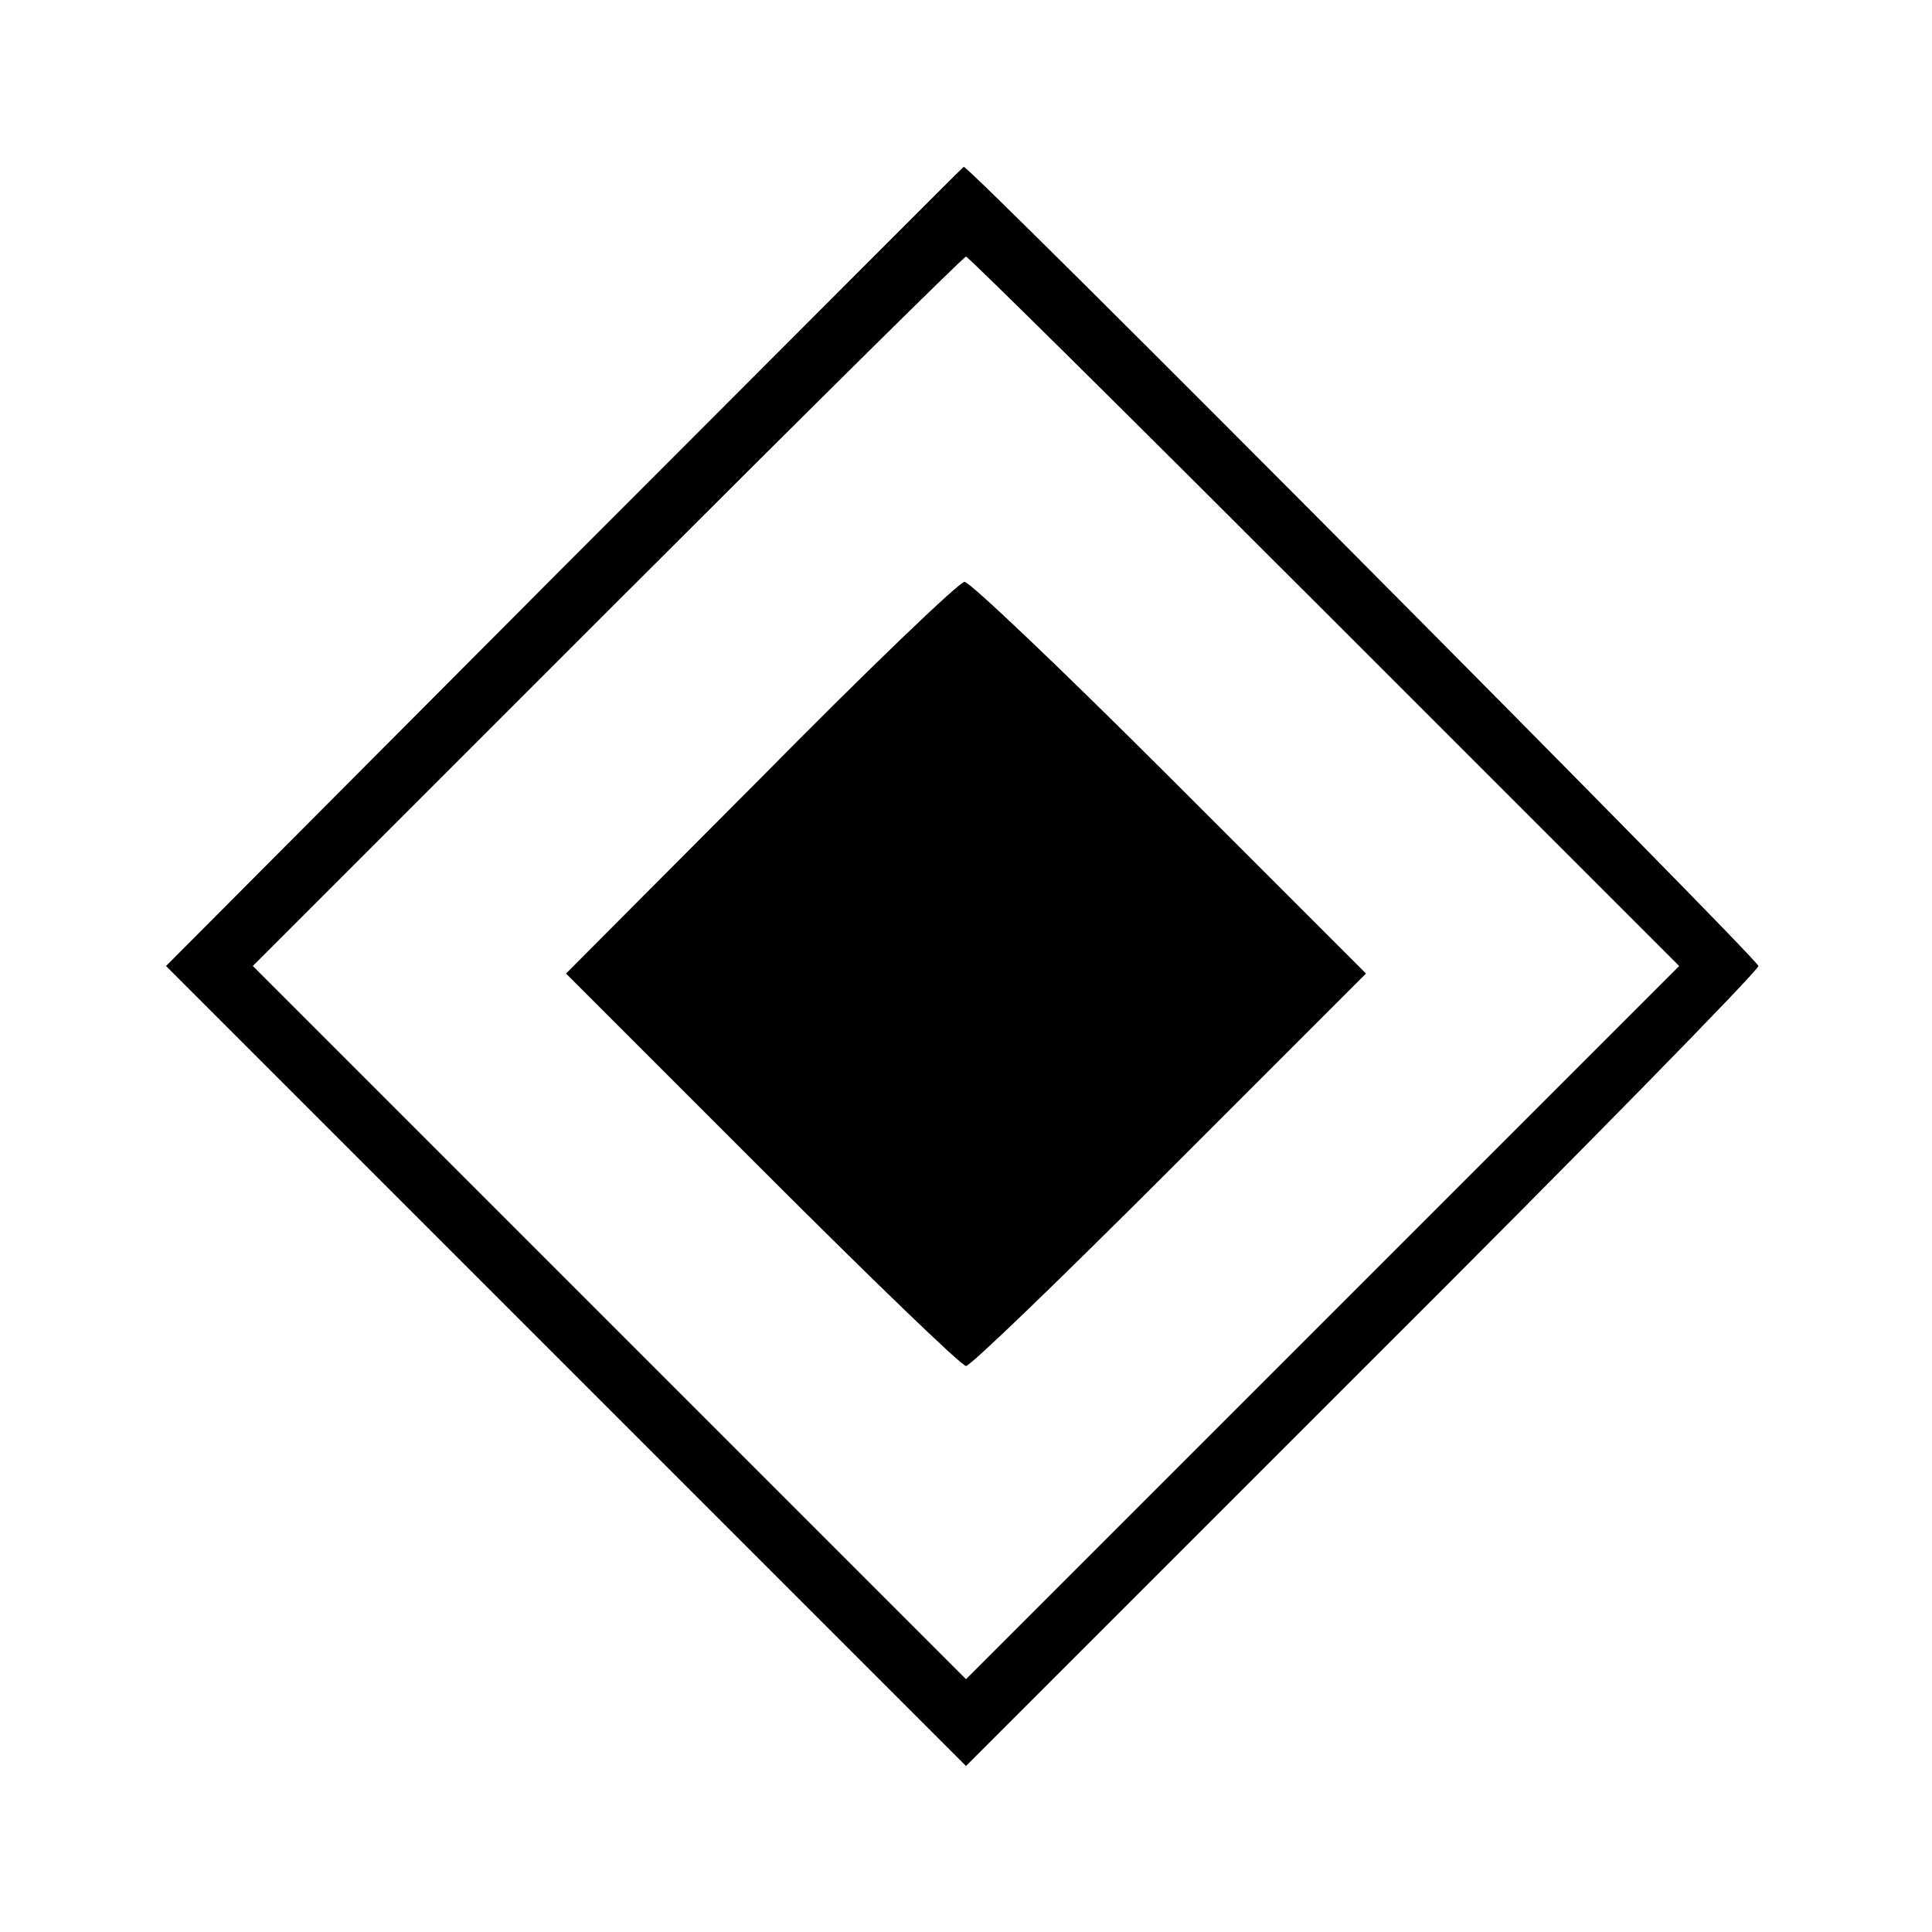
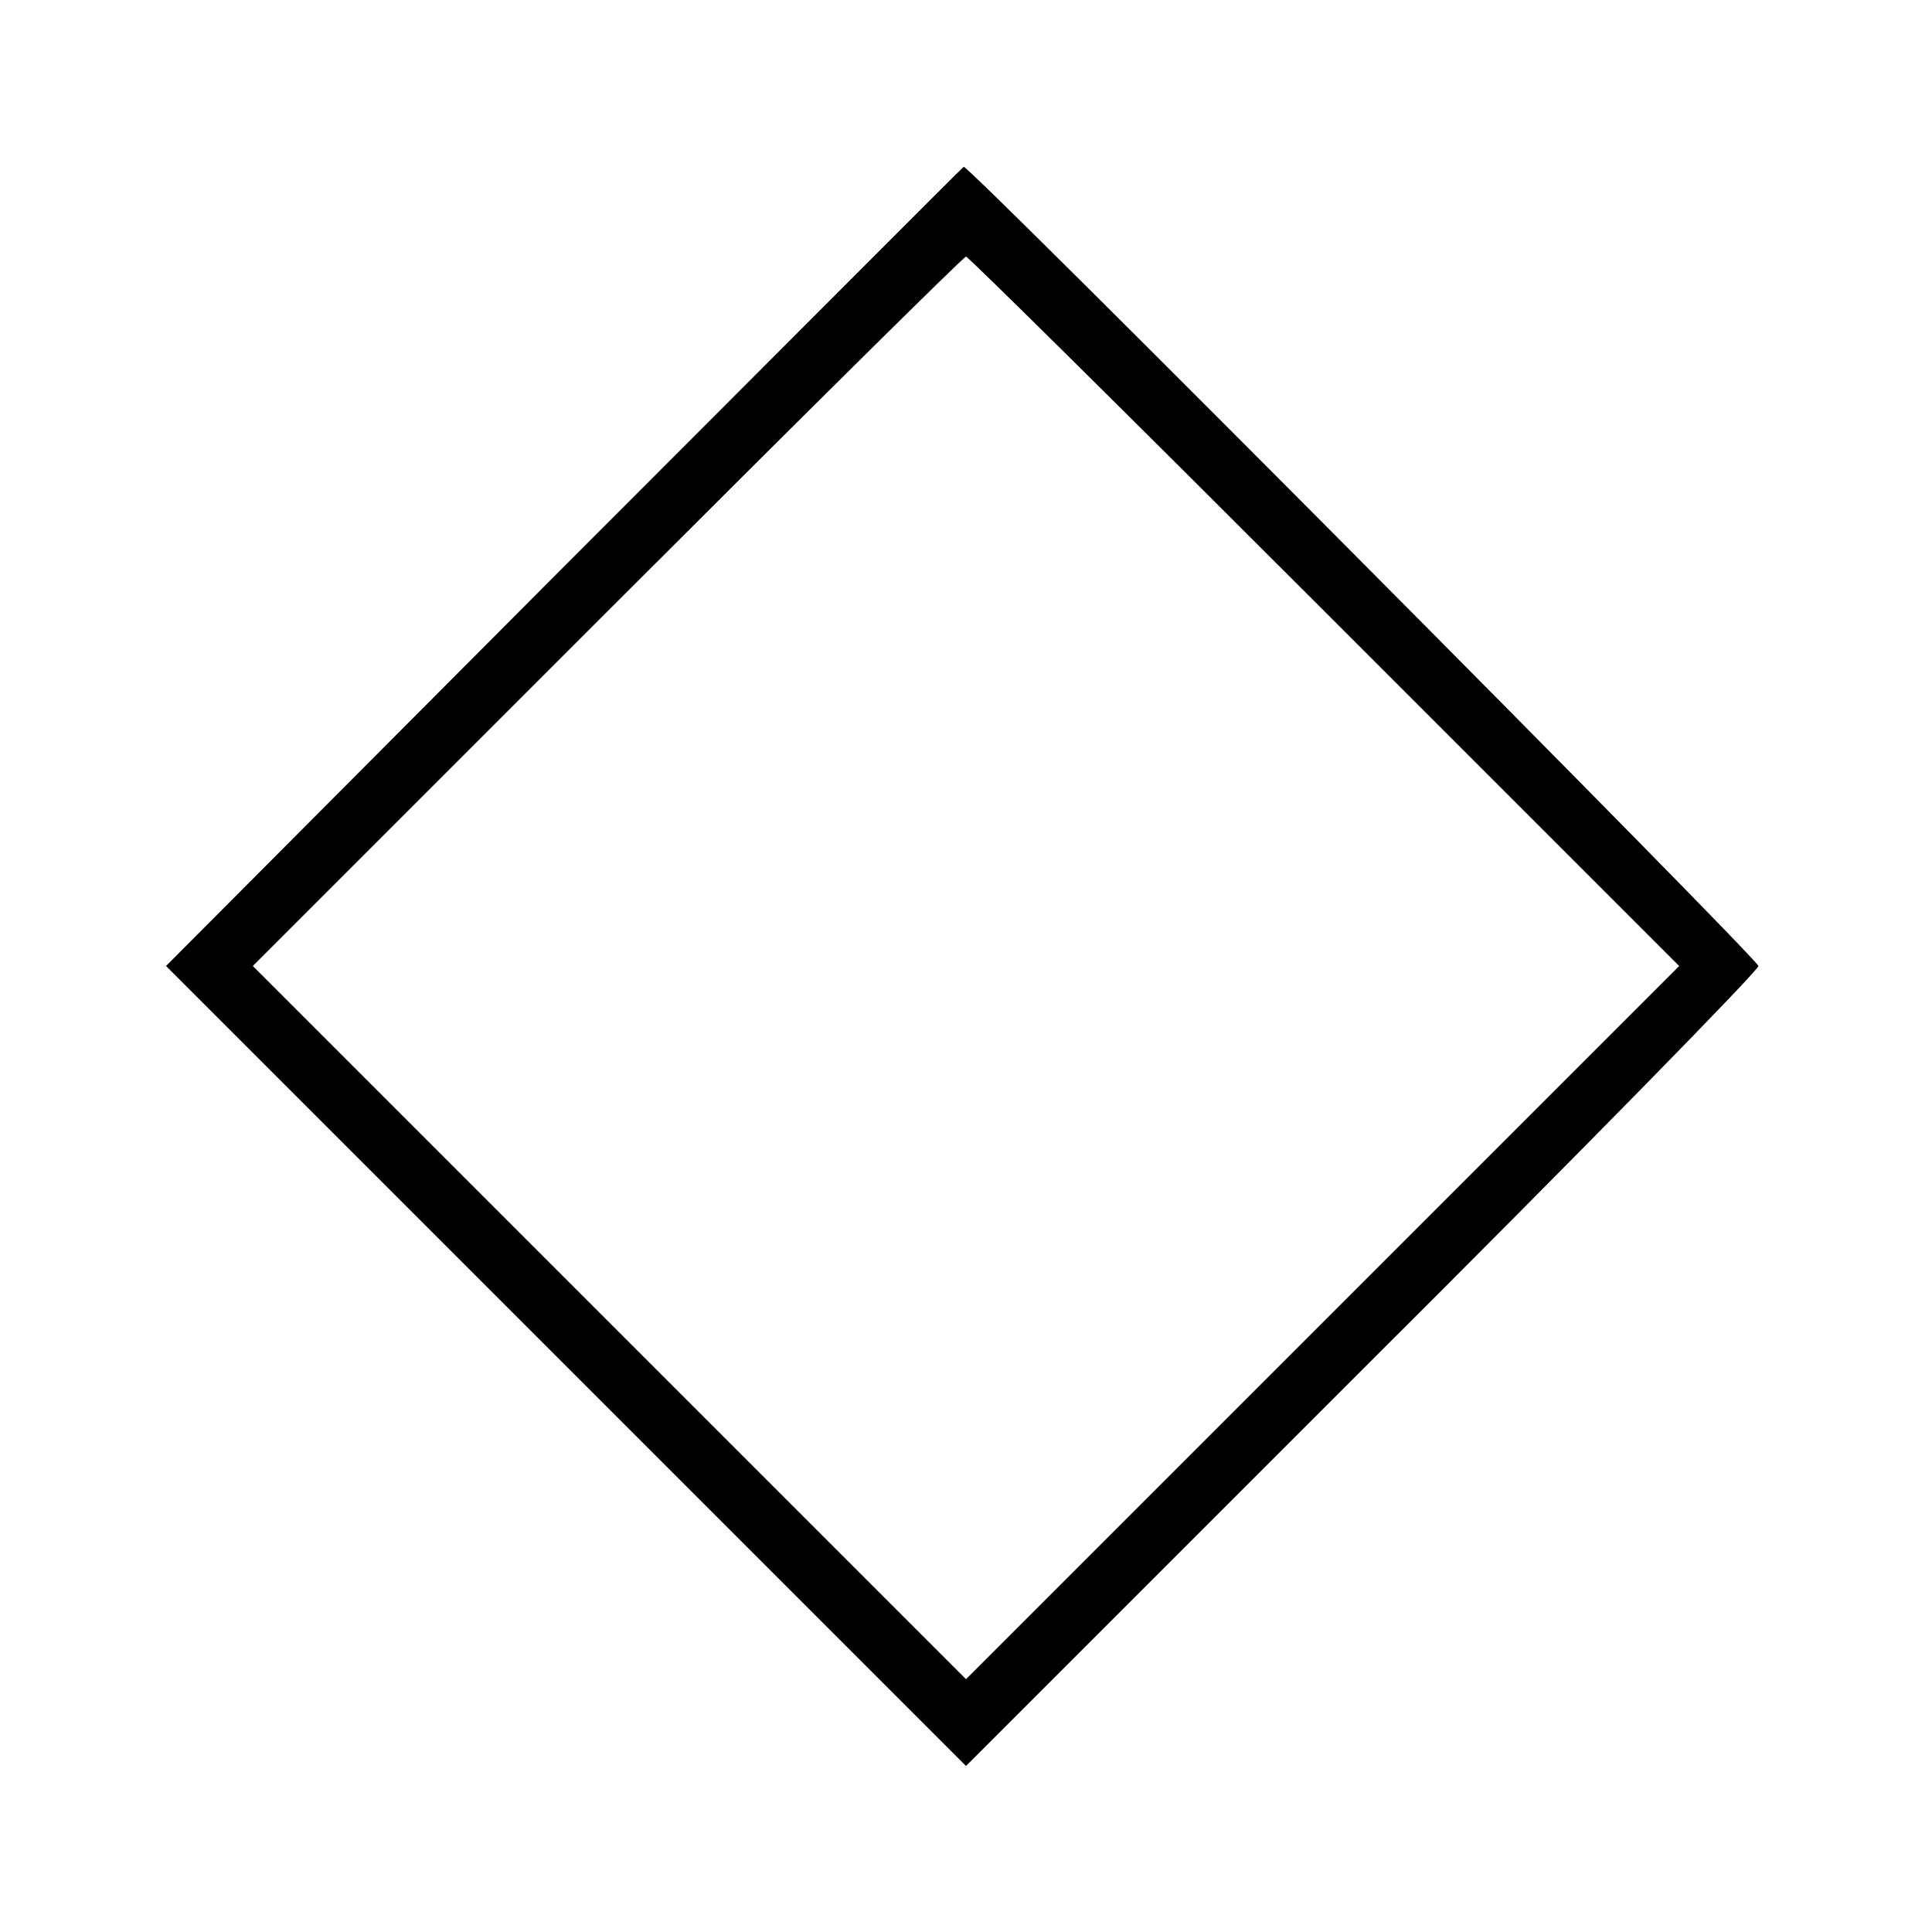
<svg xmlns="http://www.w3.org/2000/svg" version="1.0" width="256pt" height="256pt" viewBox="0 0 256 256" preserveAspectRatio="xMidYMid meet">
  <g transform="translate(0,256) scale(0.1,-0.1)" fill="#000000" stroke="none">
    <path d="M747 1809 l-527 -529 530 -530 530 -530 525 525 c289 288 525 529 525 535 0 9 -1046 1061 -1053 1059 -1 0 -239 -239 -530 -530z m1008 -59 l470 -470 -473 -473 -472 -472 -472 472 -473 473 470 470 c258 258 472 470 475 470 3 0 217 -212 475 -470z" />
-     <path d="M1008 1529 l-258 -259 260 -260 c143 -143 264 -260 270 -260 6 0 127 117 270 260 l260 260 -260 260 c-143 143 -266 260 -272 259 -7 0 -129 -117 -270 -260z" />
  </g>
</svg>